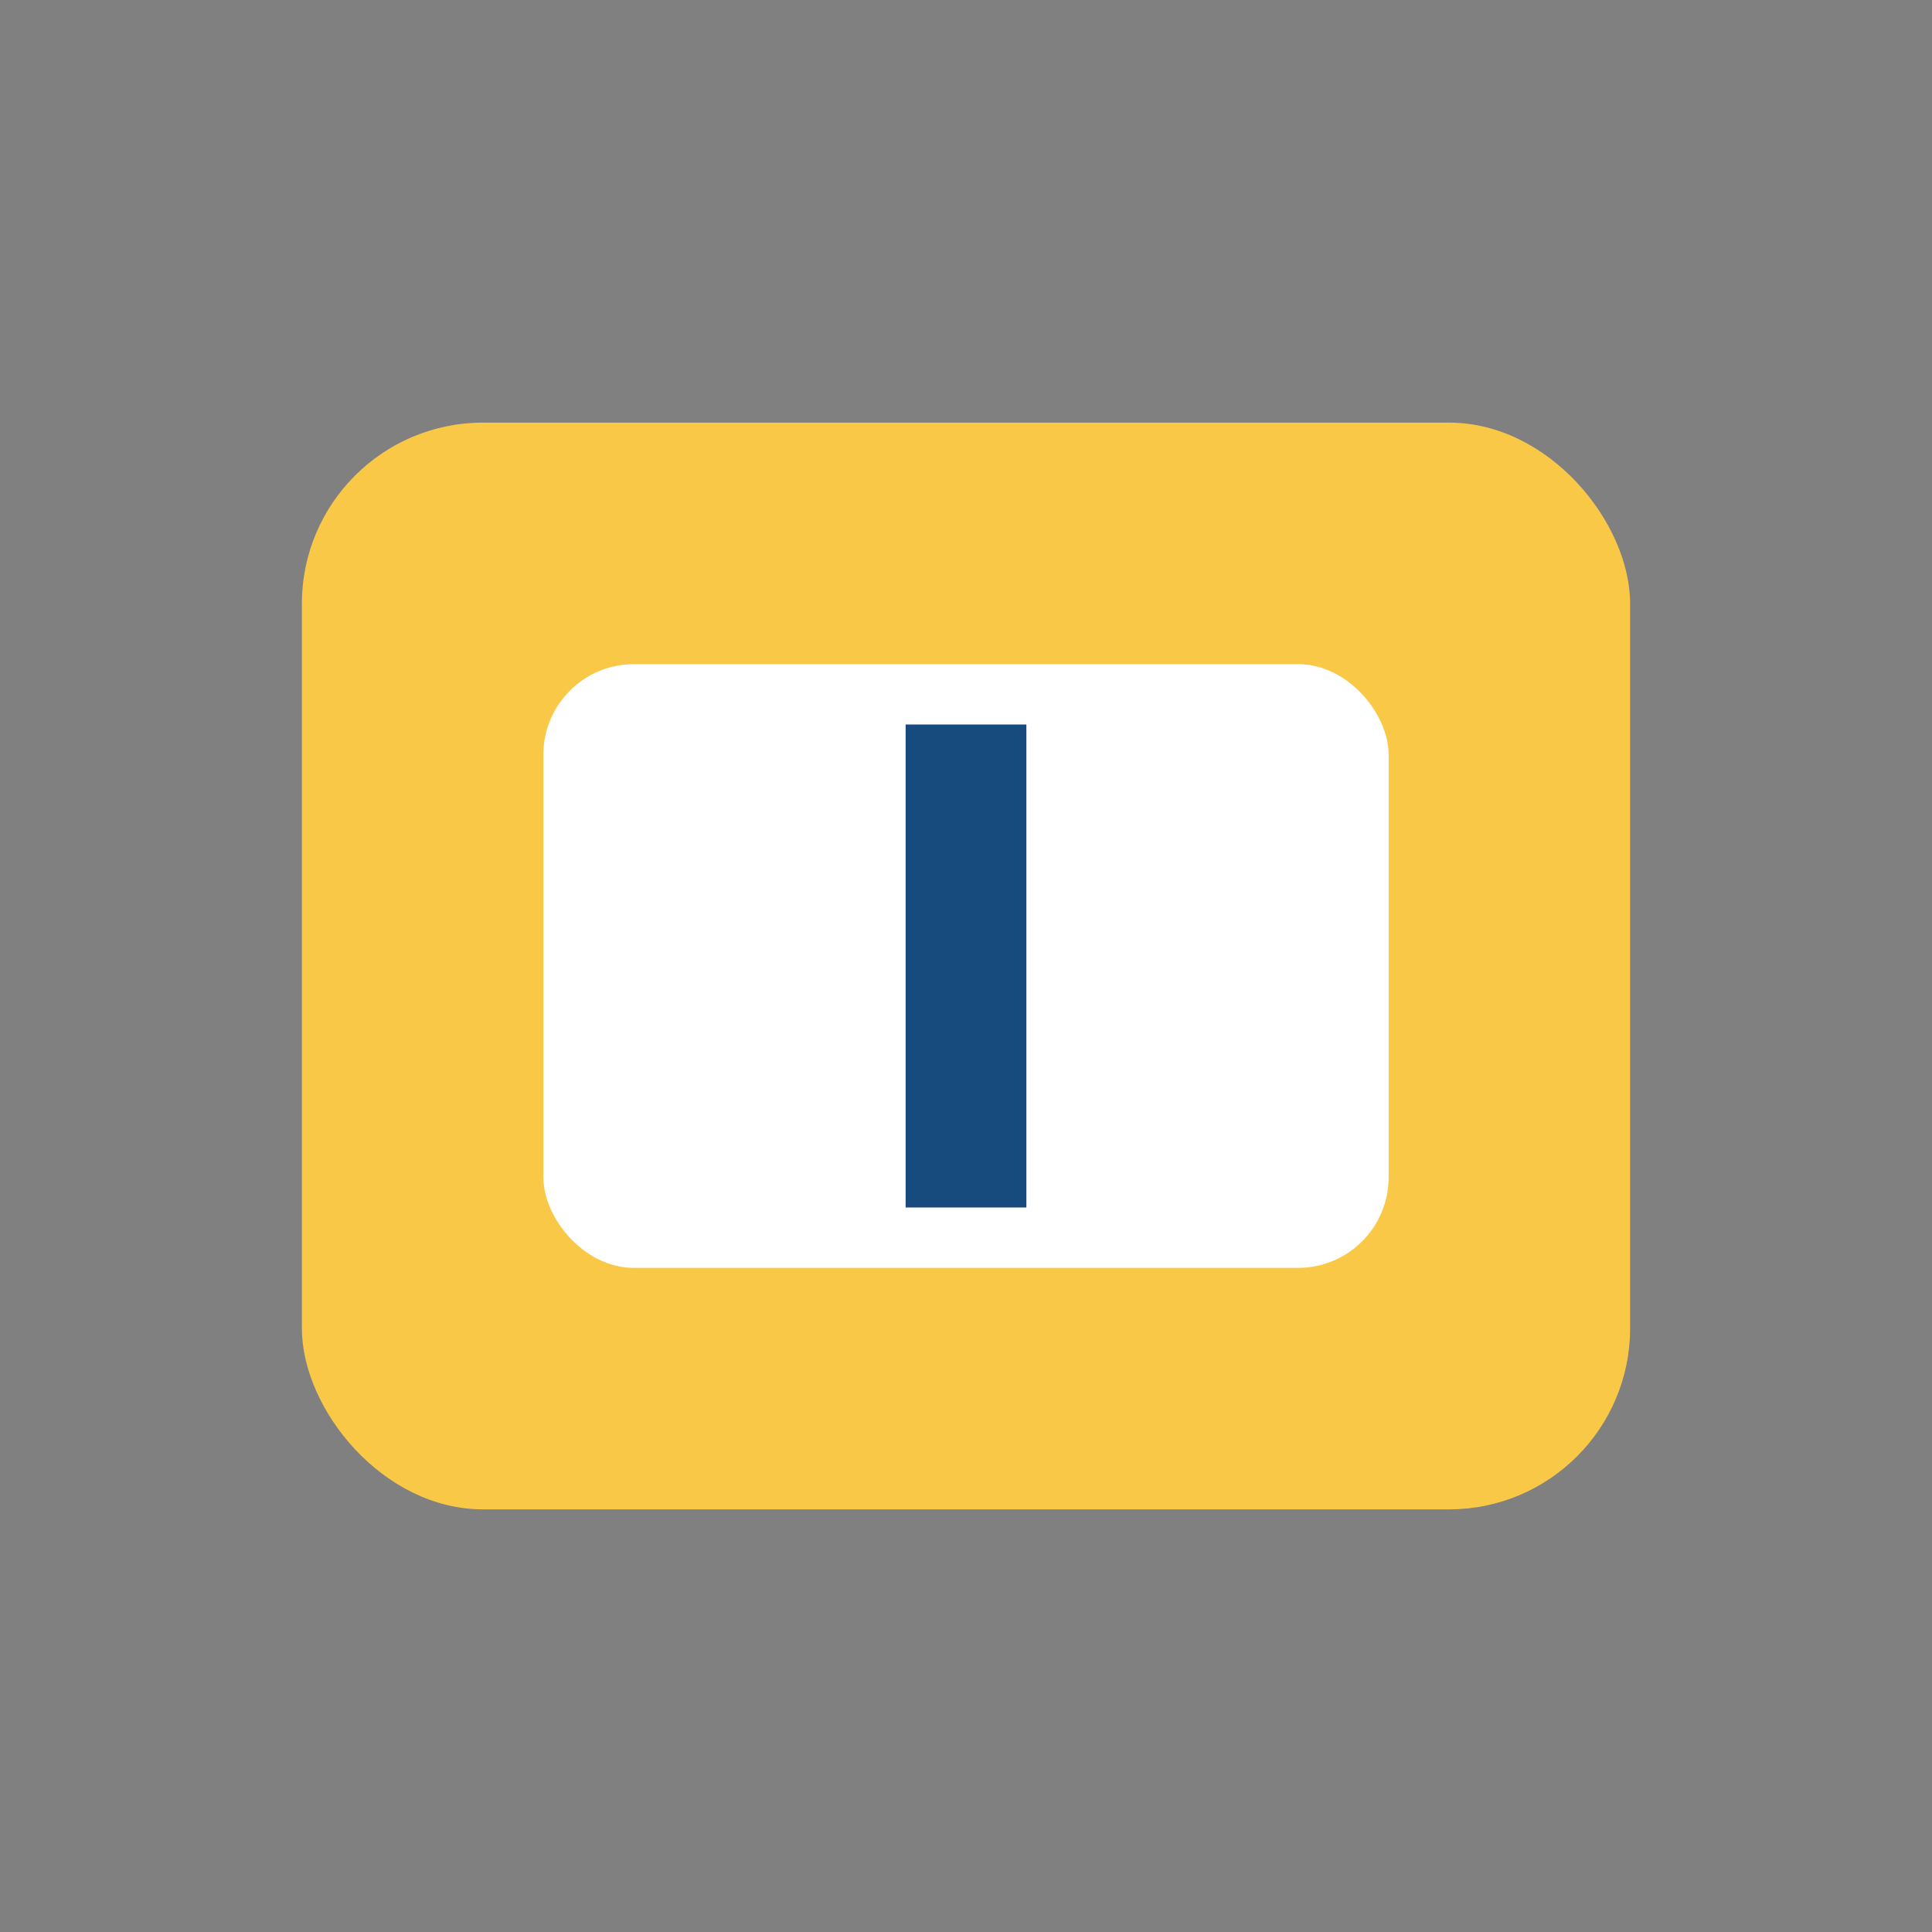
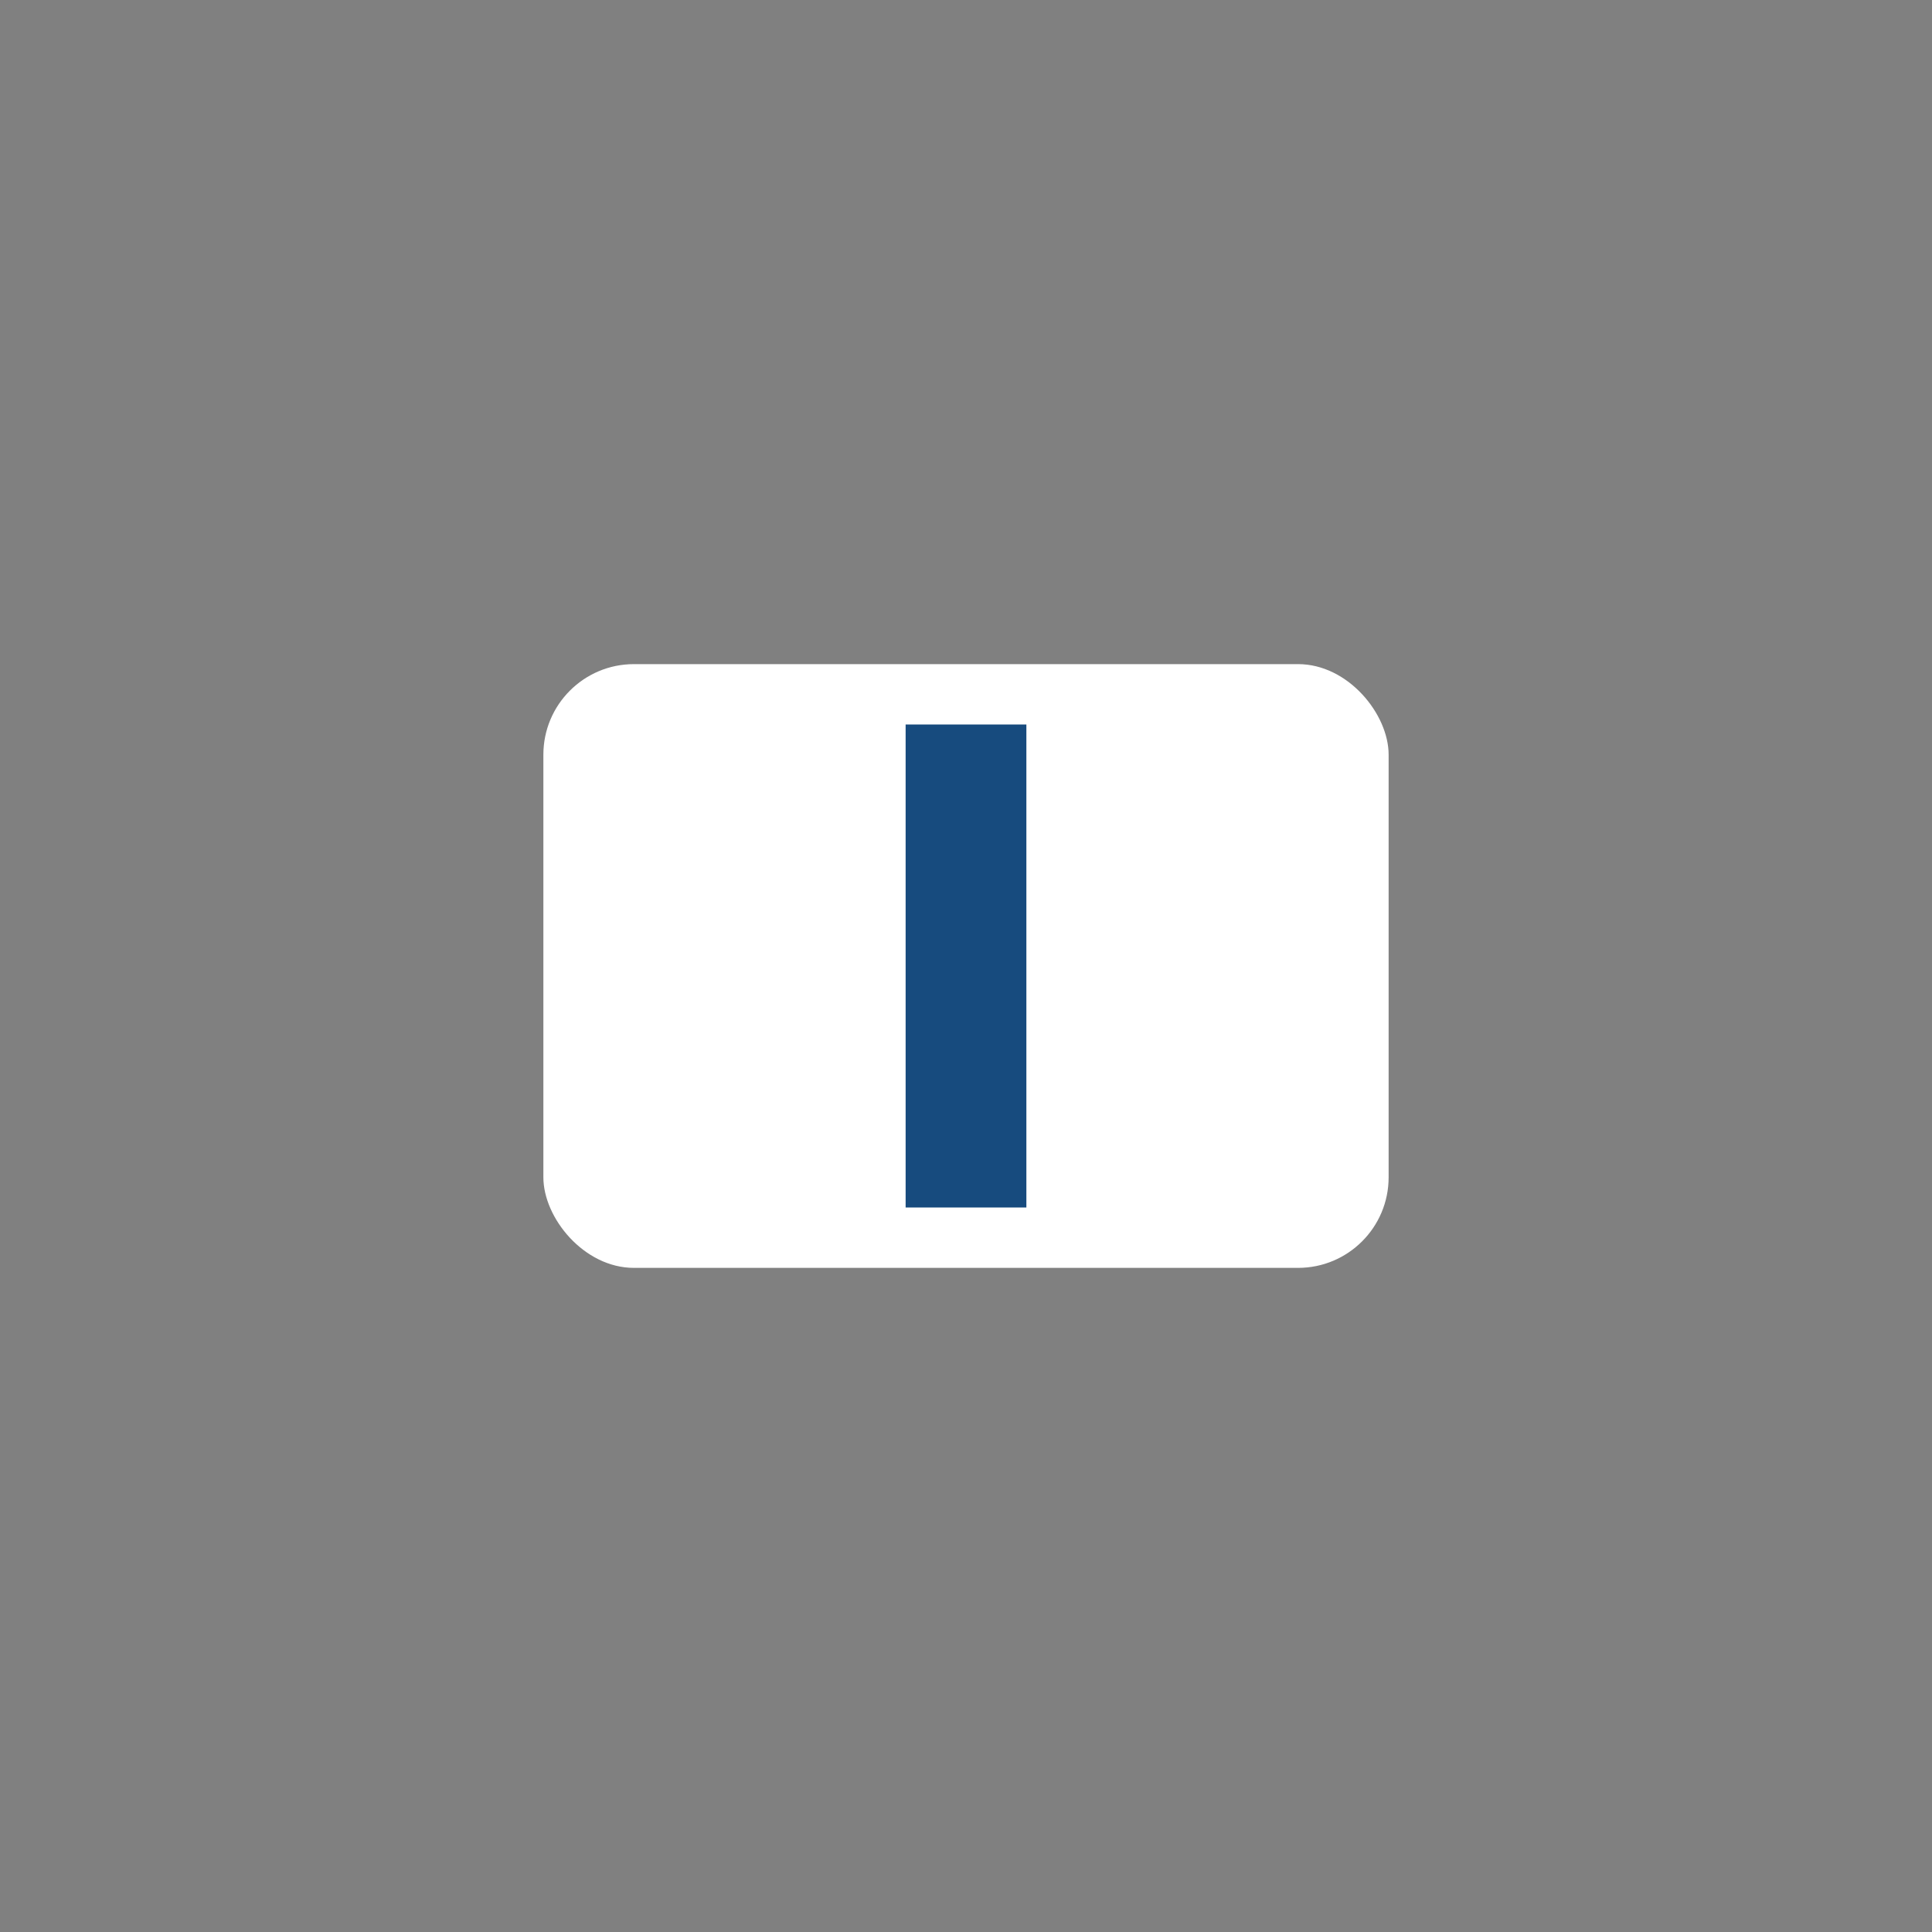
<svg xmlns="http://www.w3.org/2000/svg" width="32" height="32" viewBox="0 0 32 32">
  <rect x="0" y="0" width="32" height="32" fill="#808080" stroke="none" />
-   <rect x="5" y="7" width="22" height="18" rx="3" fill="#F9C846" />
  <rect x="9" y="11" width="14" height="10" rx="1.5" fill="#fff" />
  <path d="M16 12v8" stroke="#174B7E" stroke-width="2" />
</svg>